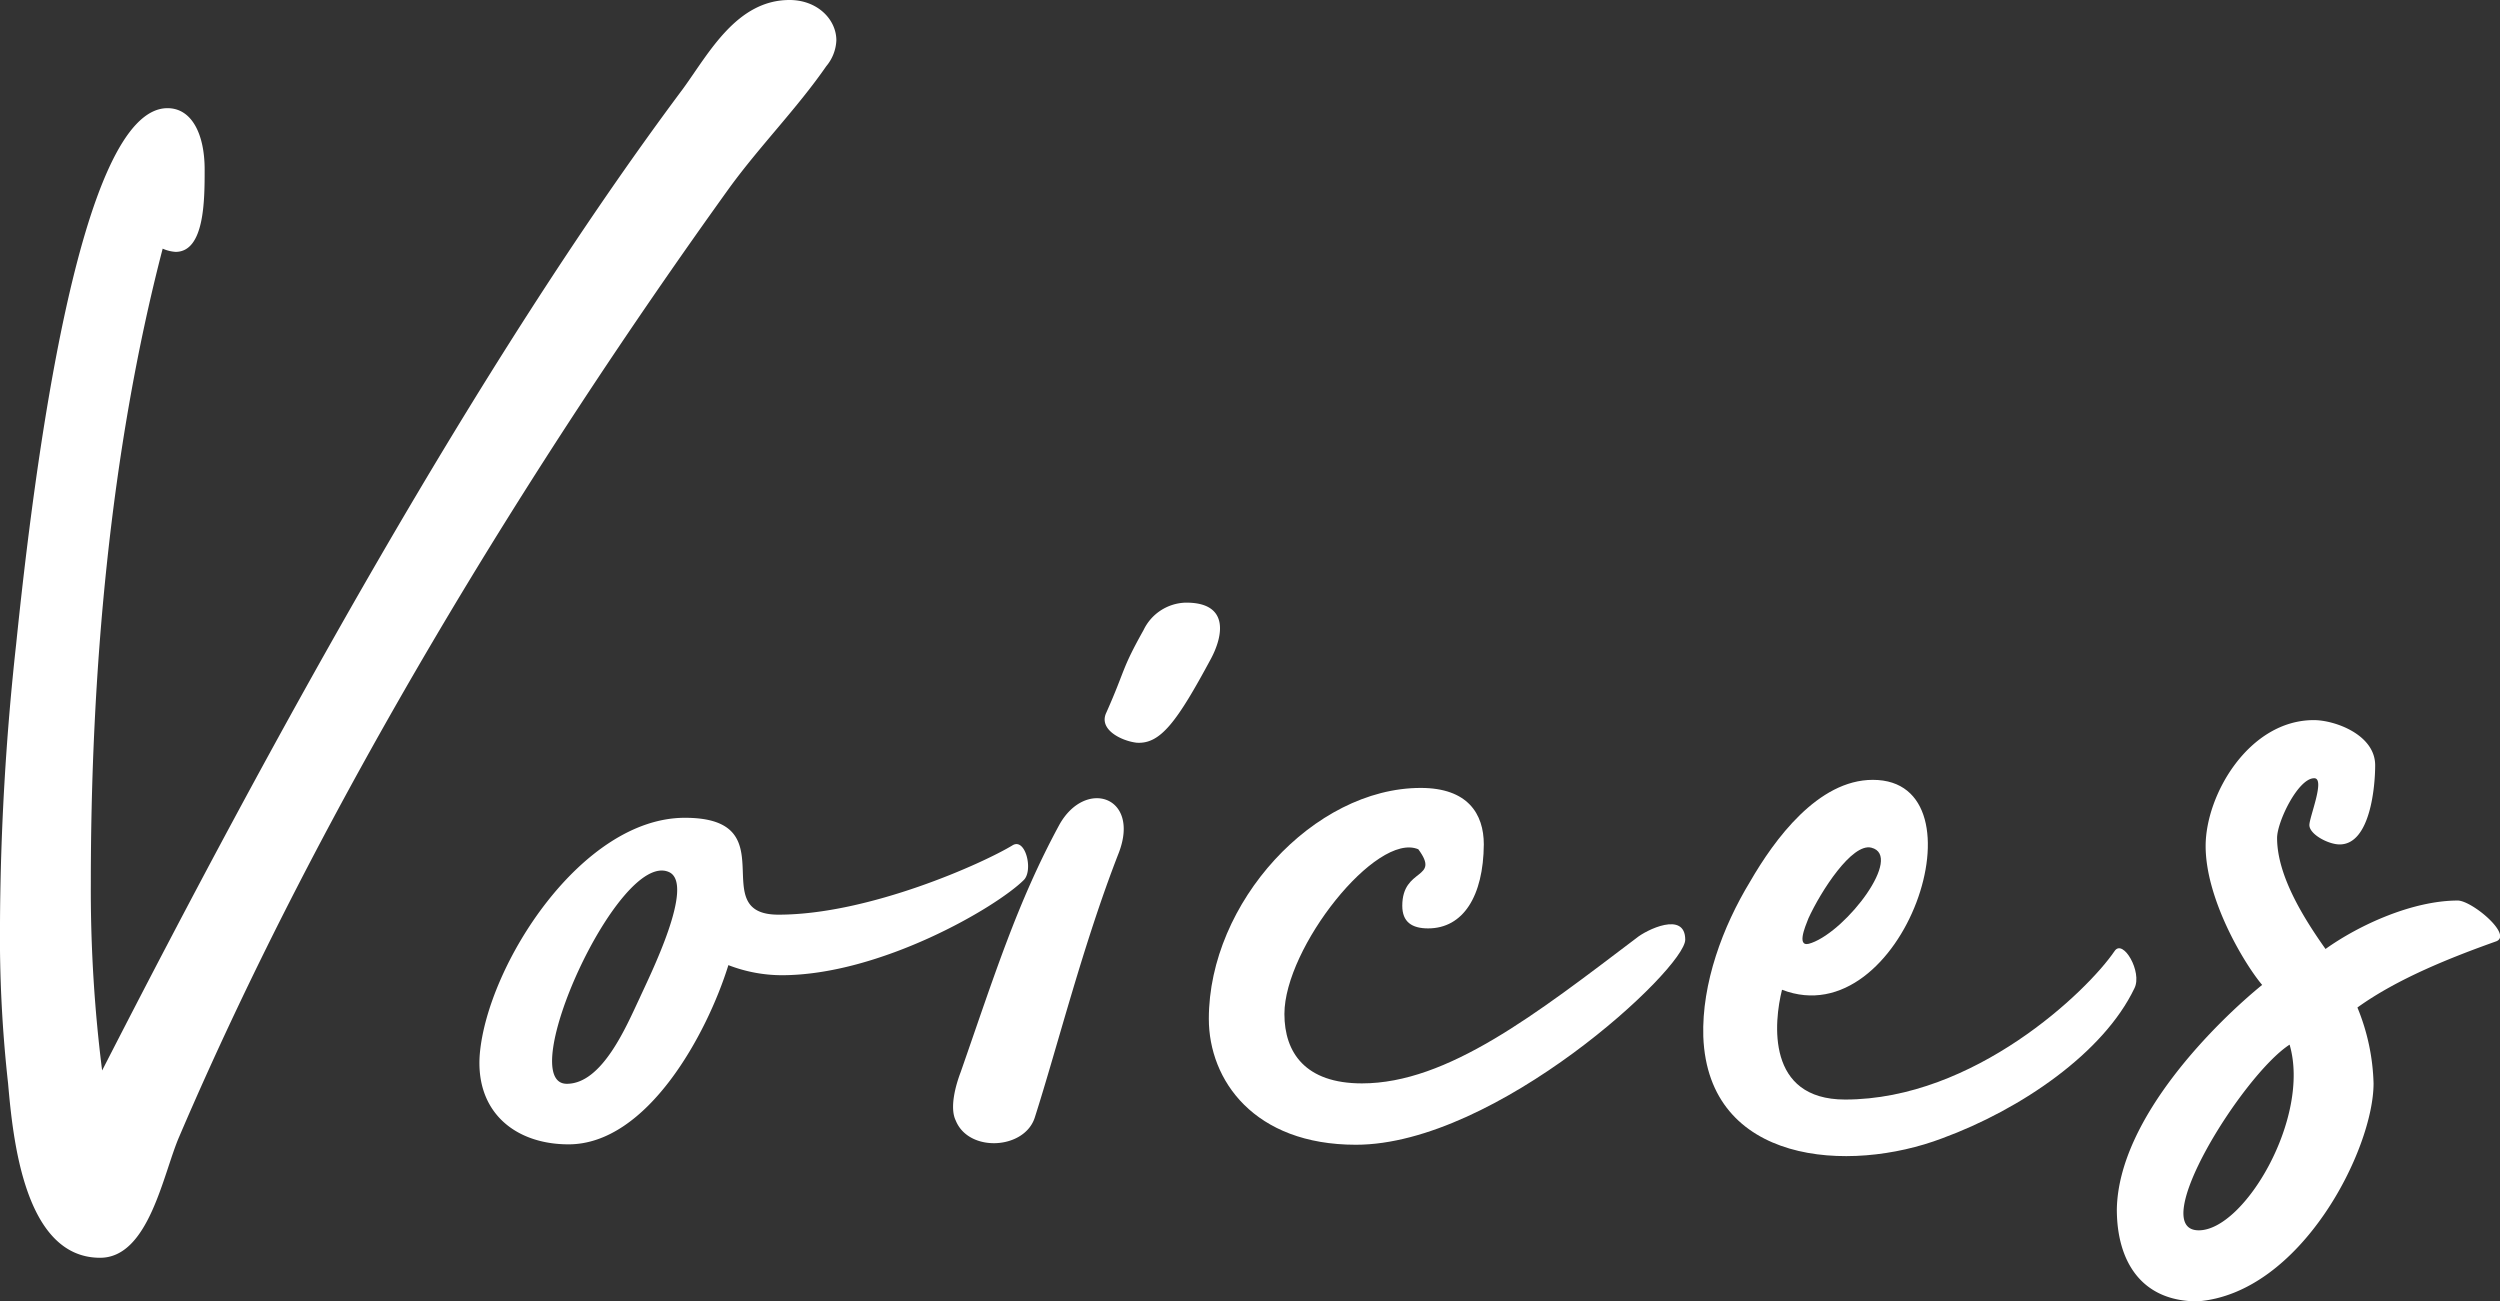
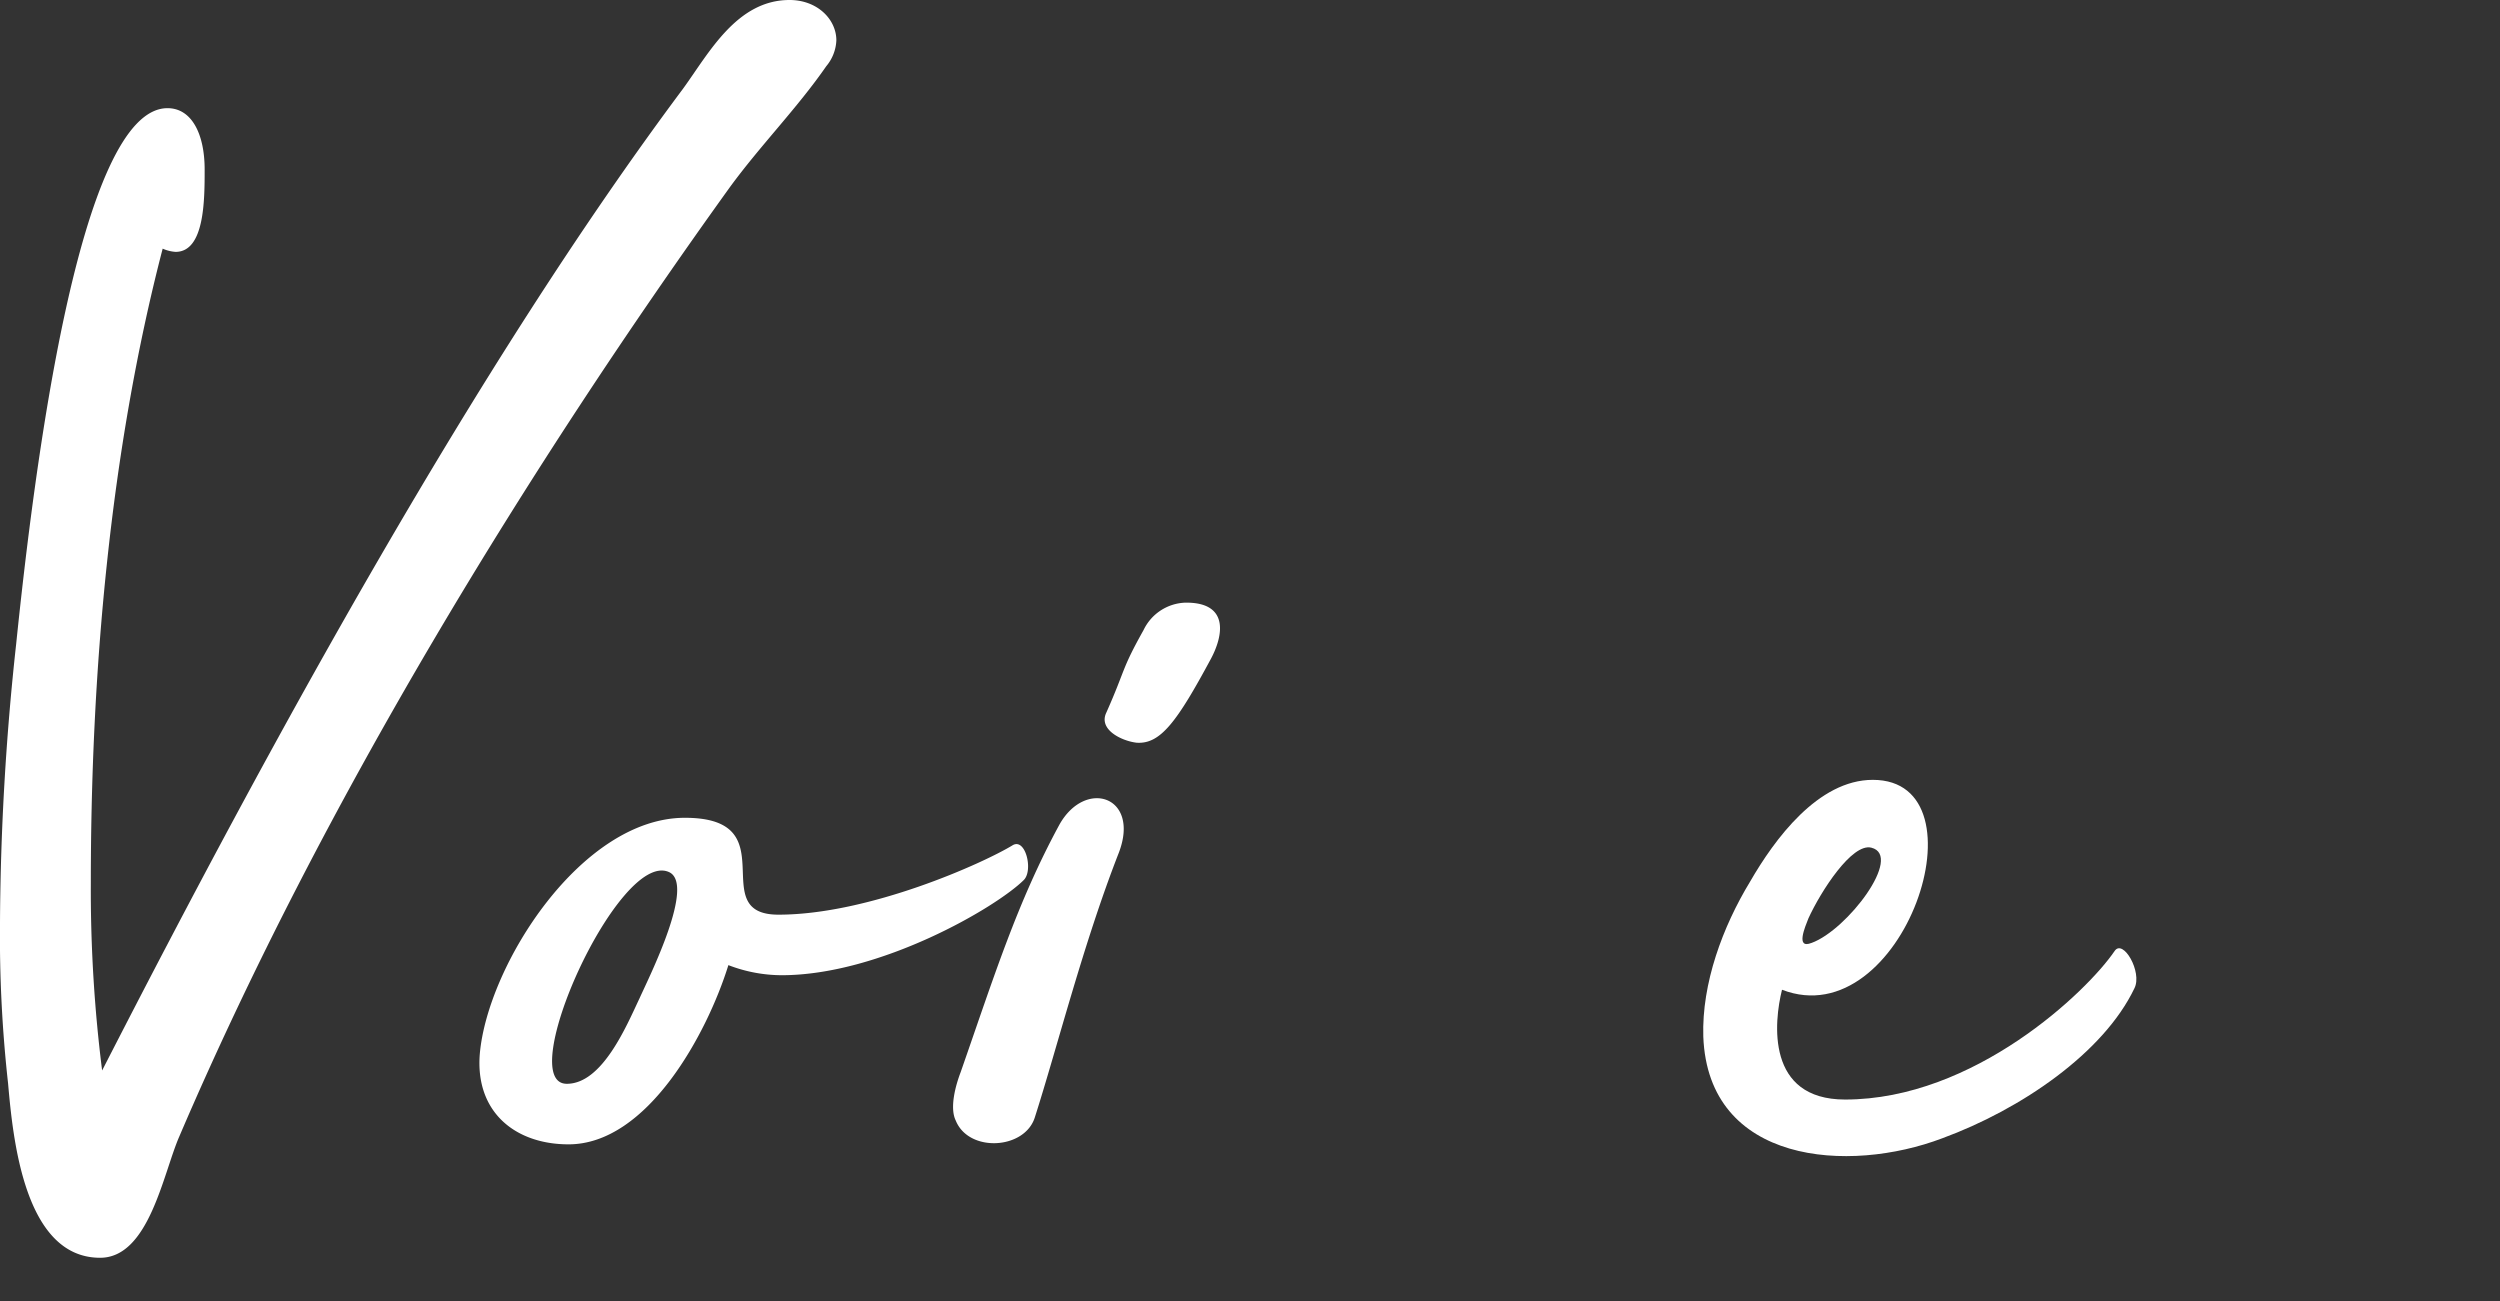
<svg xmlns="http://www.w3.org/2000/svg" viewBox="0 0 247.74 128.96">
  <rect x="0" y="0" width="247.74" height="128.96" fill="#333333" stroke="none" />
  <defs>
    <style>.cls-1{fill:#fff;}</style>
  </defs>
  <g id="レイヤー_2" data-name="レイヤー 2">
    <g id="レイヤー_1-2" data-name="レイヤー 1">
      <path class="cls-1" d="M72.32,18.56C52.64,45.92,32,79.36,17.76,112.64c-1.6,3.68-3,12-7.84,12-7.52,0-8.64-11.84-9.12-17.28a132.3,132.3,0,0,1-.8-16A264.48,264.48,0,0,1,1.6,63.84c1.76-17.12,6.24-53.12,15-53.12,2.4,0,3.68,2.56,3.68,6.08,0,3,0,8.16-2.88,8.16a3.77,3.77,0,0,1-1.28-.32C10.88,44.8,9,66.72,9,87.52a142.74,142.74,0,0,0,1.12,18.56C27,73.12,47.36,36,67.68,8.8,70.24,5.28,73,0,78.24,0,81,0,82.88,1.92,82.88,4a4.26,4.26,0,0,1-1,2.56C79,10.72,75.36,14.4,72.32,18.56Z" />
      <path class="cls-1" d="M101.46,87.2c-2.73,2.72-14.25,9.44-24,9.44a14.75,14.75,0,0,1-5.28-1c-2.08,6.72-8,17.76-15.84,17.76-5.28,0-9.28-3.2-8.79-9,.79-8.8,10.07-23.36,20.32-23.36s1.91,9.6,9.27,9.6c9,0,20.33-5.12,23.21-6.88C101.62,83,102.41,86.24,101.46,87.2Zm-35.21-.8c-5-2.08-15.36,21-10.08,21,3.53,0,5.92-5.76,7.21-8.48C64.33,96.8,69,87.52,66.25,86.4Z" />
      <path class="cls-1" d="M110.88,84.48c-3.52,9-6.08,19.2-8.33,26.24-1,3.2-6.55,3.52-7.84.32-.63-1.28,0-3.52.49-4.8,3.35-9.6,5.6-16.8,9.76-24.48C107.52,77.12,113,78.88,110.88,84.48ZM120,65.28c-3.36,6.24-5,8.48-7.36,8.32-1.44-.16-3.84-1.28-3-3,1.92-4.32,1.44-4.16,3.68-8.16a4.77,4.77,0,0,1,4.16-2.72C121.76,59.68,121.28,62.88,120,65.28Z" />
-       <path class="cls-1" d="M167,93.12c0,2.88-18.73,20.32-32.64,20.32-10.09,0-14.57-6.4-14.57-12.48,0-11.52,10.41-22.88,21-22.88,4.65,0,6.25,2.56,6.25,5.6C147,88.8,145,92,141.52,92c-1.61,0-2.56-.64-2.56-2.24,0-3.84,3.83-2.56,1.59-5.6-4.16-1.76-13.27,9.76-13.27,16.32,0,3.84,2.08,6.88,7.68,6.88,8.48,0,17.27-6.88,27.2-14.4C163.12,92.16,167,90.24,167,93.12Z" />
-       <path class="cls-1" d="M211.52,97.92c-3.05,6.4-11.21,12-19.05,14.88-9.27,3.52-23.2,2.56-23.68-10.08-.16-5.28,1.92-10.88,4.64-15.36,2.4-4.16,6.72-10.08,12.16-10.08,11.52,0,3,25.44-9,20.8-.8,3.2-1.59,10.88,6.25,10.88,12.8,0,24-10.72,26.71-14.72C210.39,93,212.31,96.32,211.52,97.92Zm-32-4.48c3.53-1.28,9.12-8.64,5.92-9.44-1.92-.48-5,4.32-6.23,7C178.88,91.84,177.91,94.08,179.51,93.44Z" />
-       <path class="cls-1" d="M247.37,93.28c-4.48,1.6-9.76,3.68-13.76,6.56a21.15,21.15,0,0,1,1.6,7.52c0,6.56-7.2,20.8-17.44,21.6-5.6,0-8-4-8-9.12.16-9.12,10.08-18.72,14.4-22.24-1.76-2.08-5.6-8.48-5.6-13.76,0-5.12,4.32-12.48,10.72-12.48,2.08,0,6.08,1.44,6.08,4.48,0,2.08-.48,7.84-3.52,7.84-1.12,0-3-1-3-1.92,0-.8,1.6-4.64.48-4.64-1.6,0-3.68,4.32-3.68,5.92,0,3.68,2.56,7.84,4.8,11,3.36-2.4,8.64-4.8,13.12-4.8C245,89.28,249,92.64,247.37,93.28Zm-20.48,10.24c-4.64,3-14.24,18.4-9,18.4C222.41,121.92,229,110.72,226.89,103.52Z" />
+       <path class="cls-1" d="M211.52,97.92c-3.05,6.4-11.21,12-19.05,14.88-9.27,3.52-23.2,2.56-23.68-10.08-.16-5.28,1.92-10.88,4.64-15.36,2.4-4.16,6.72-10.08,12.16-10.08,11.52,0,3,25.44-9,20.8-.8,3.2-1.59,10.88,6.25,10.88,12.8,0,24-10.72,26.71-14.72C210.39,93,212.31,96.32,211.52,97.92Zm-32-4.48c3.53-1.28,9.12-8.64,5.92-9.44-1.92-.48-5,4.32-6.23,7C178.88,91.84,177.91,94.08,179.51,93.44" />
    </g>
  </g>
</svg>